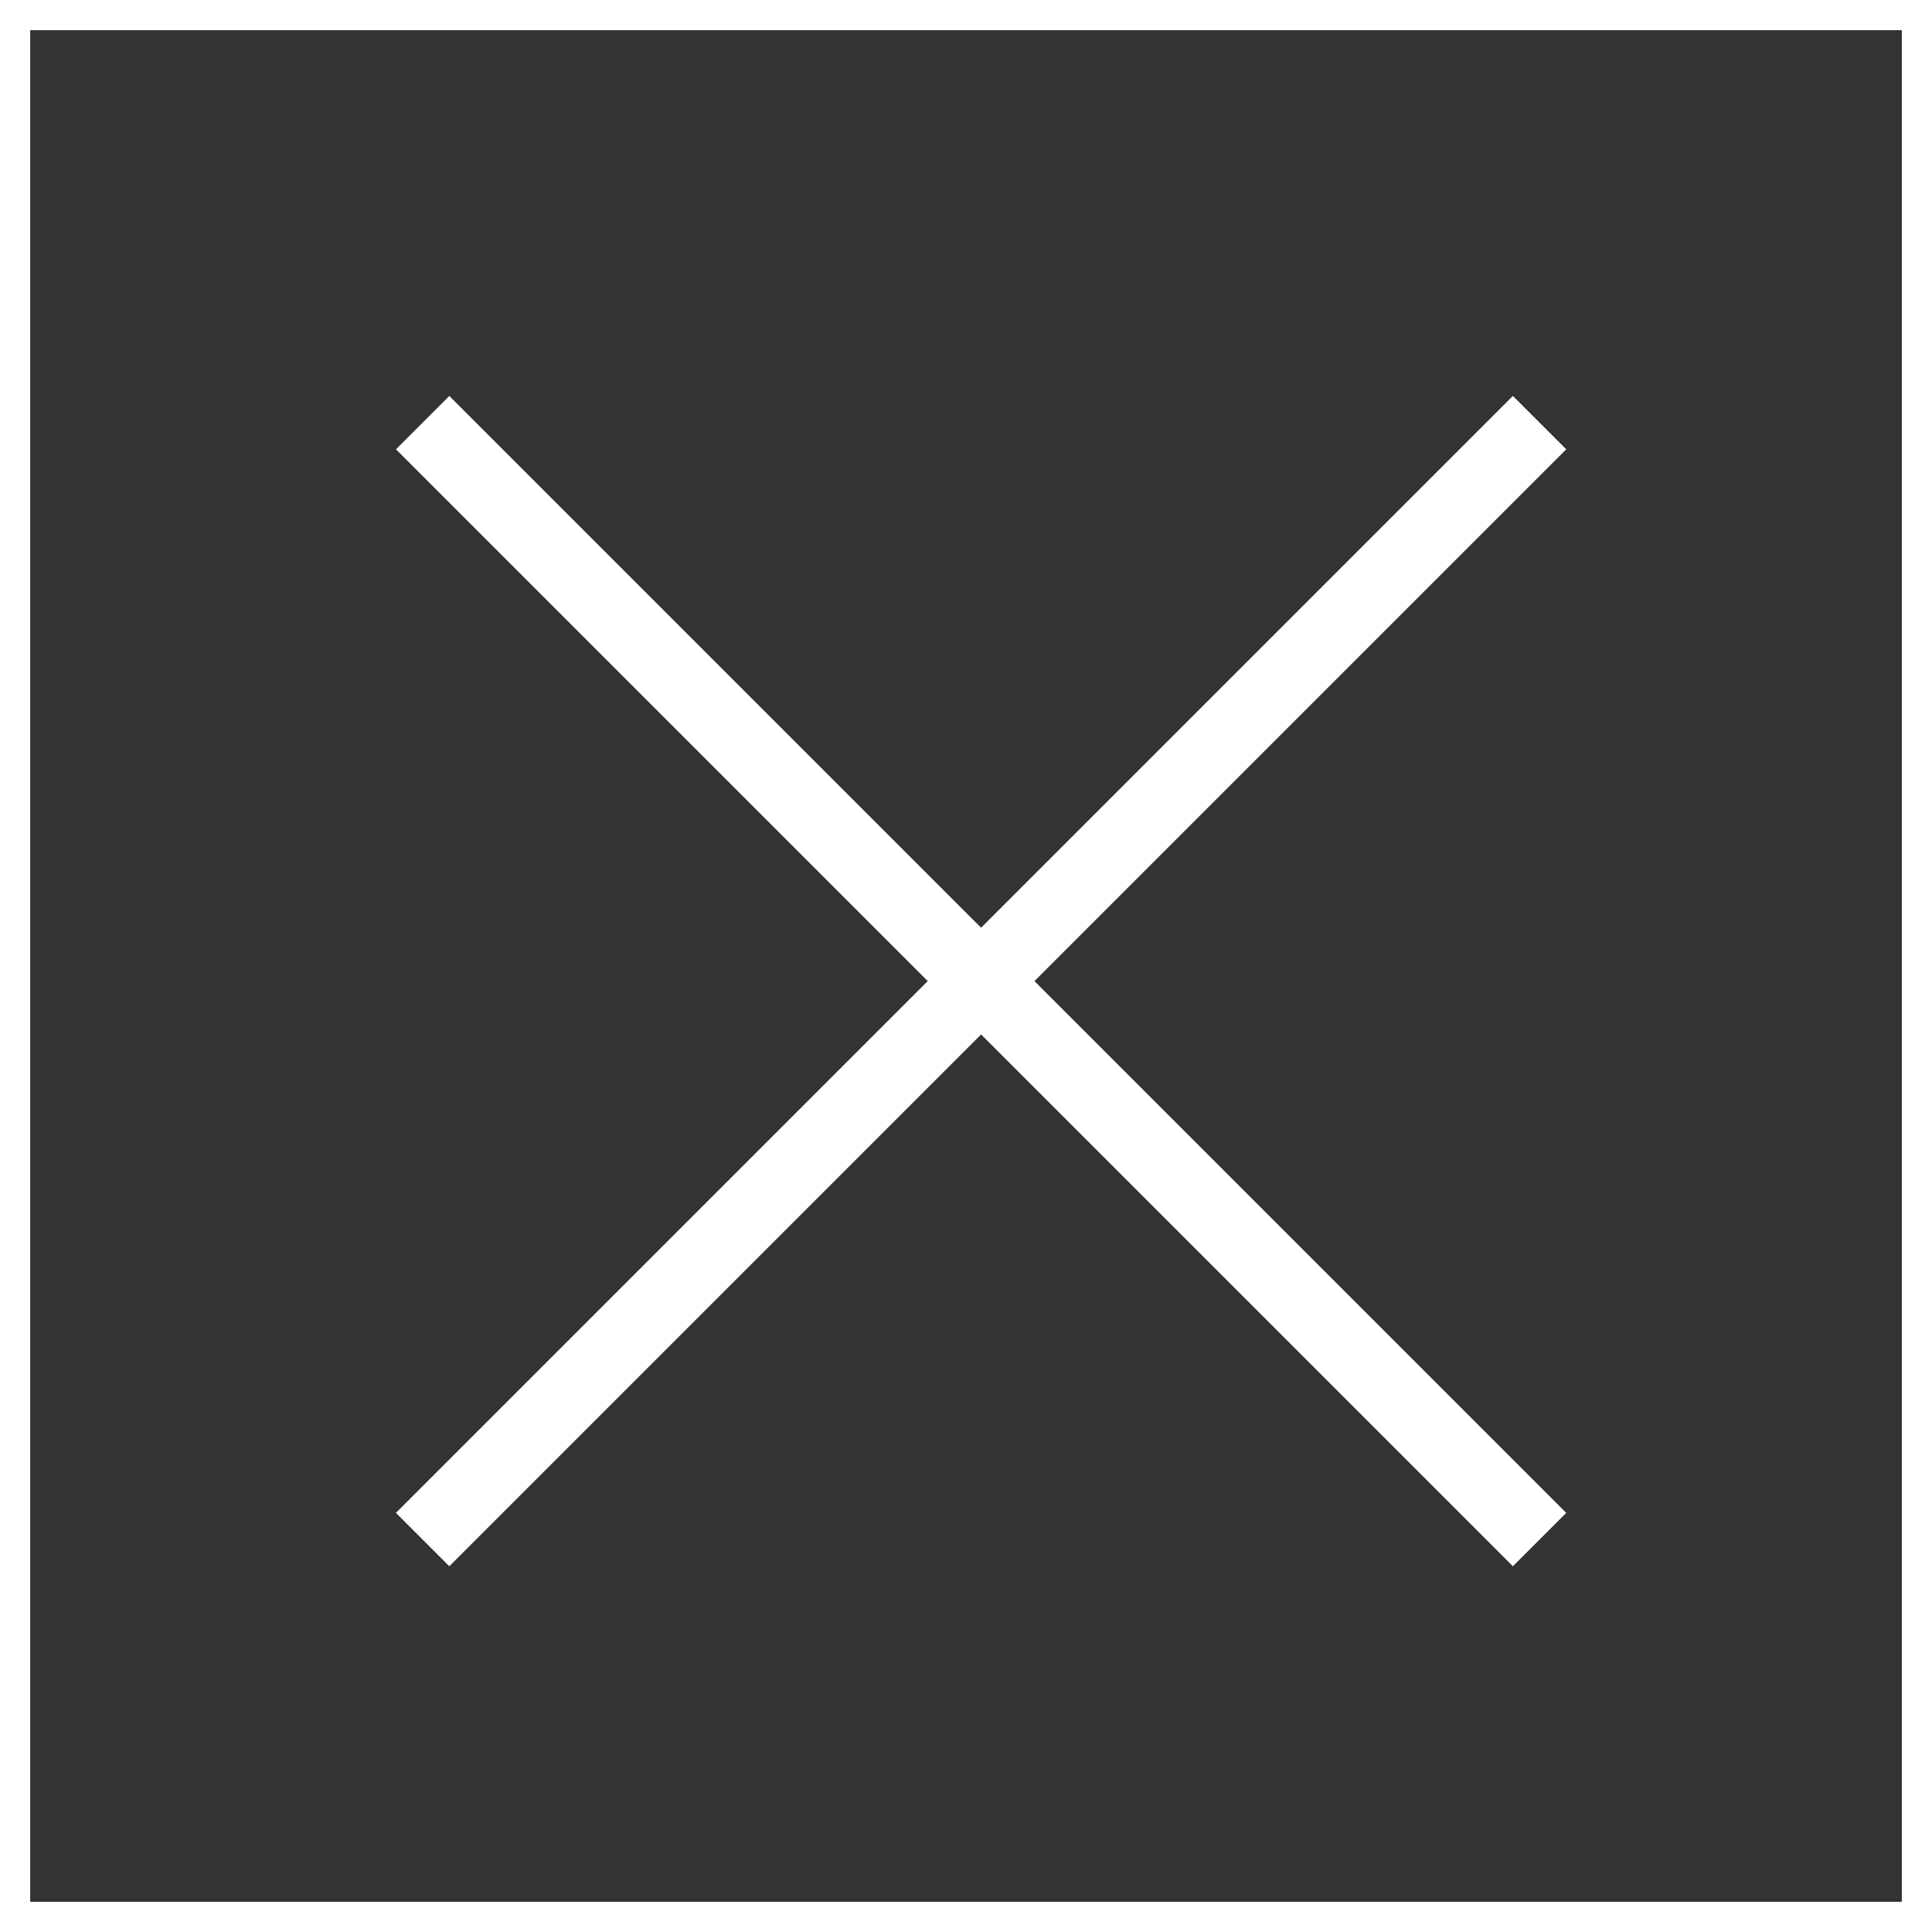
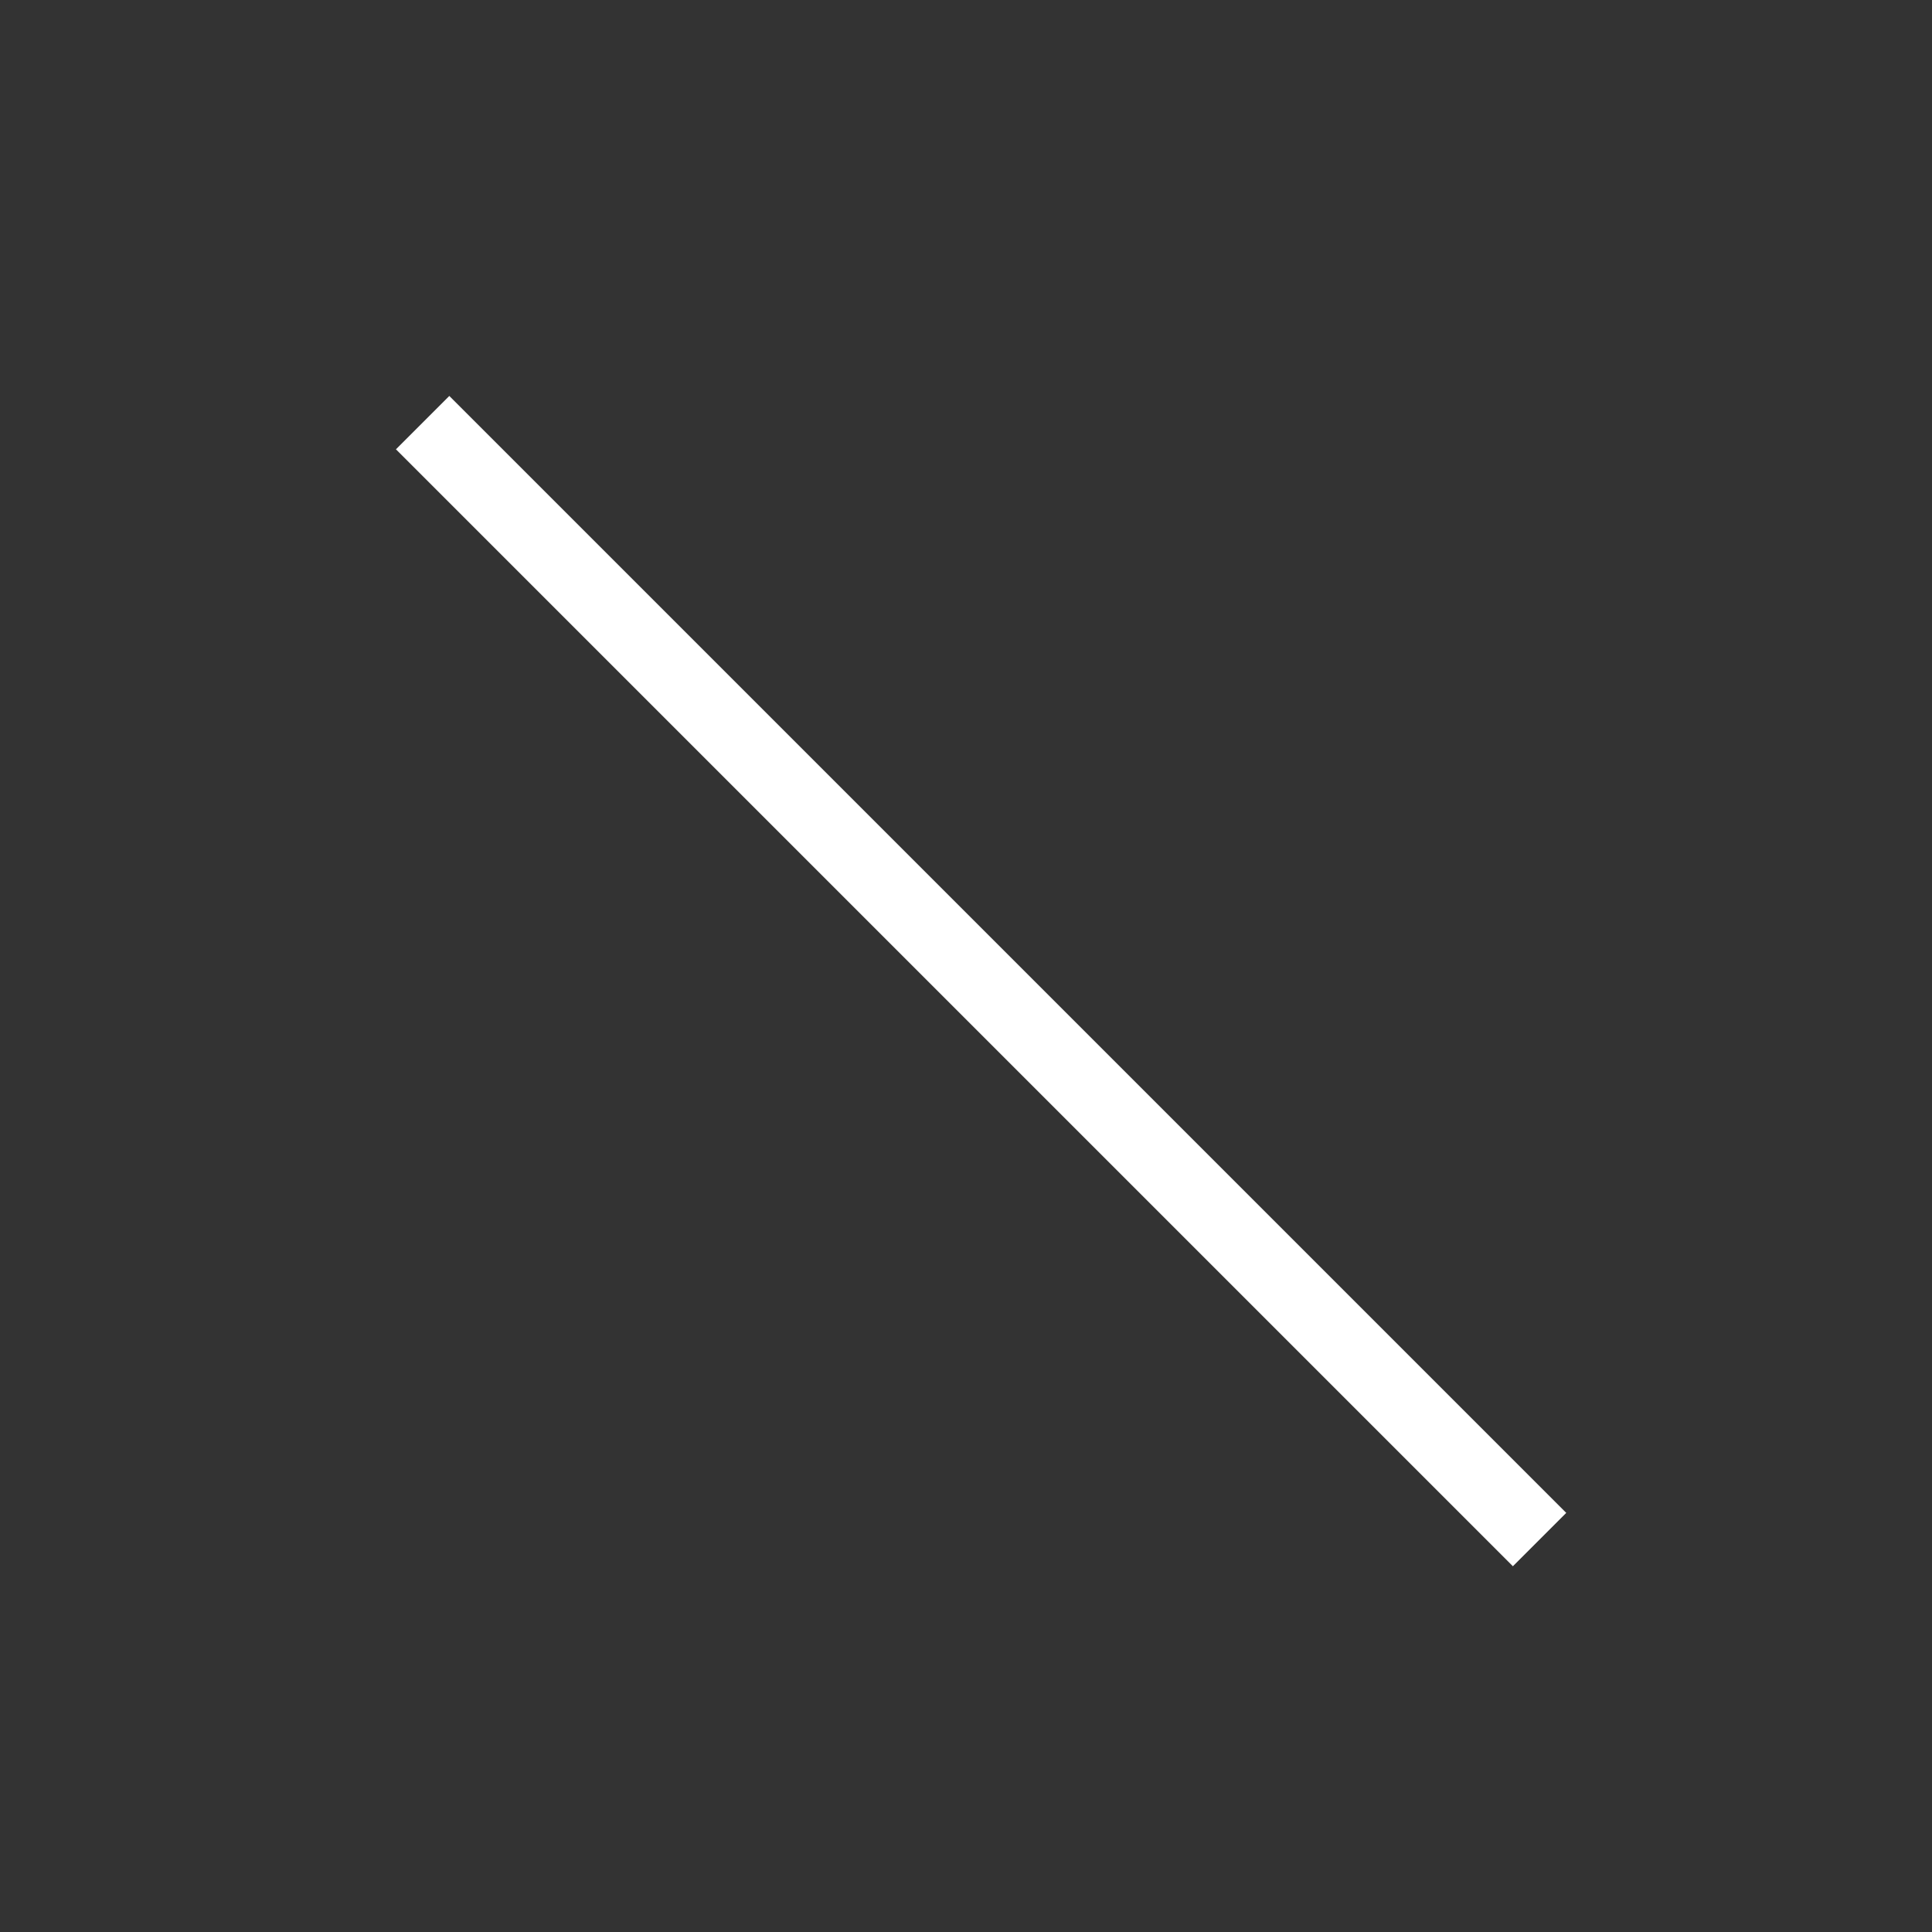
<svg xmlns="http://www.w3.org/2000/svg" version="1.1" id="Ebene_1" x="0px" y="0px" viewBox="0 0 64 64" style="enable-background:new 0 0 64 64;" xml:space="preserve">
  <rect x="0" y="0" width="64" height="64" fill="#333333" stroke="none" />
  <style type="text/css">
	.st0{fill:none;}
	.st1{fill:none;stroke:#FFFFFF;}
	.st2{fill:none;stroke:#FFFFFF;stroke-width:2.5;}
</style>
-   <rect class="st0" width="64" height="64" />
-   <rect x="0.5" y="0.5" class="st1" width="63" height="63" />
  <g id="Gruppe_541">
    <line id="Linie_3279" class="st2" x1="14" y1="14" x2="51" y2="51" />
-     <line id="Linie_3280" class="st2" x1="51" y1="14" x2="14" y2="51" />
  </g>
</svg>